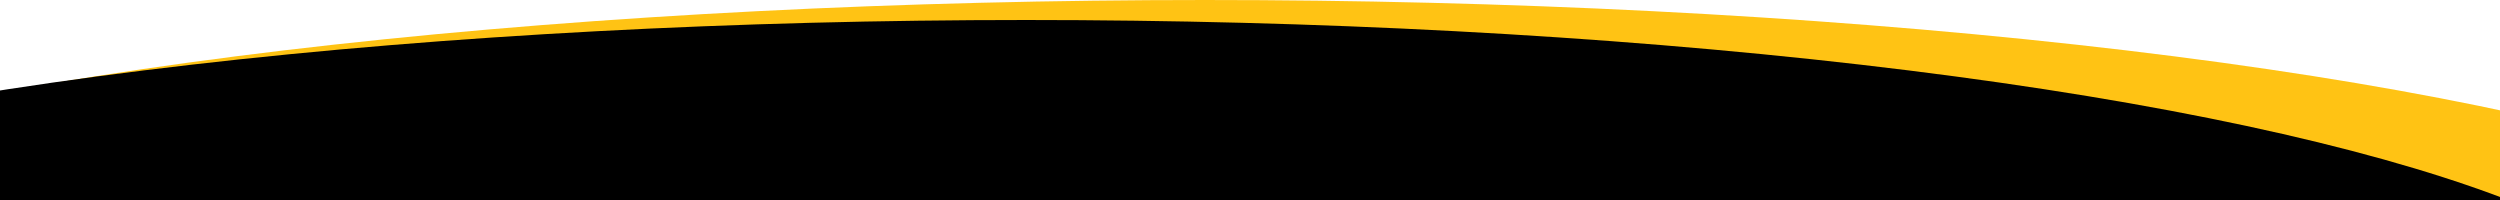
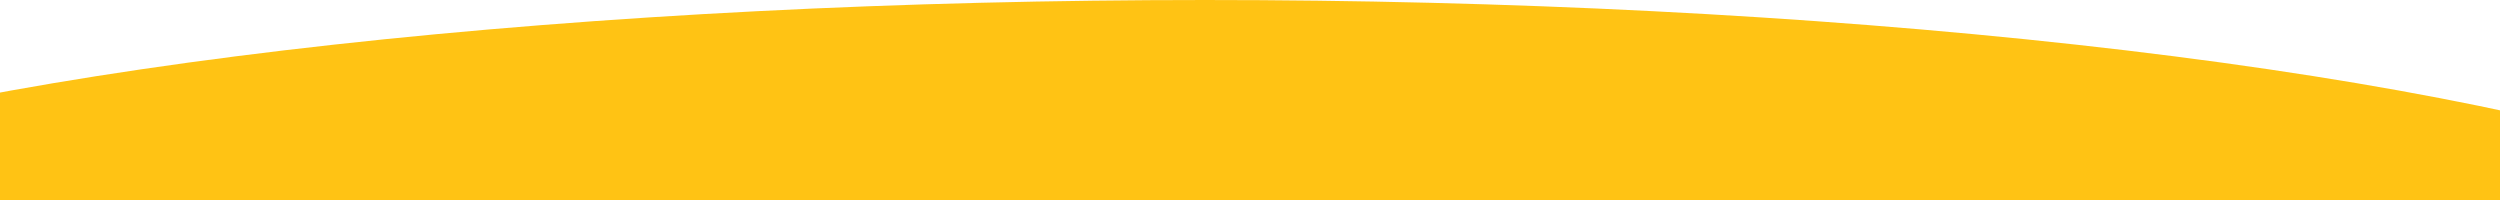
<svg xmlns="http://www.w3.org/2000/svg" version="1.1" id="Layer_1" x="0px" y="0px" width="500px" height="40px" viewBox="0 28.5 500 40" enable-background="new 0 28.5 500 40" xml:space="preserve">
  <ellipse fill="#FFC314" cx="241" cy="95.163" rx="348.5" ry="66.662" />
-   <ellipse cx="205.237" cy="99.163" rx="333.763" ry="66.662" />
</svg>